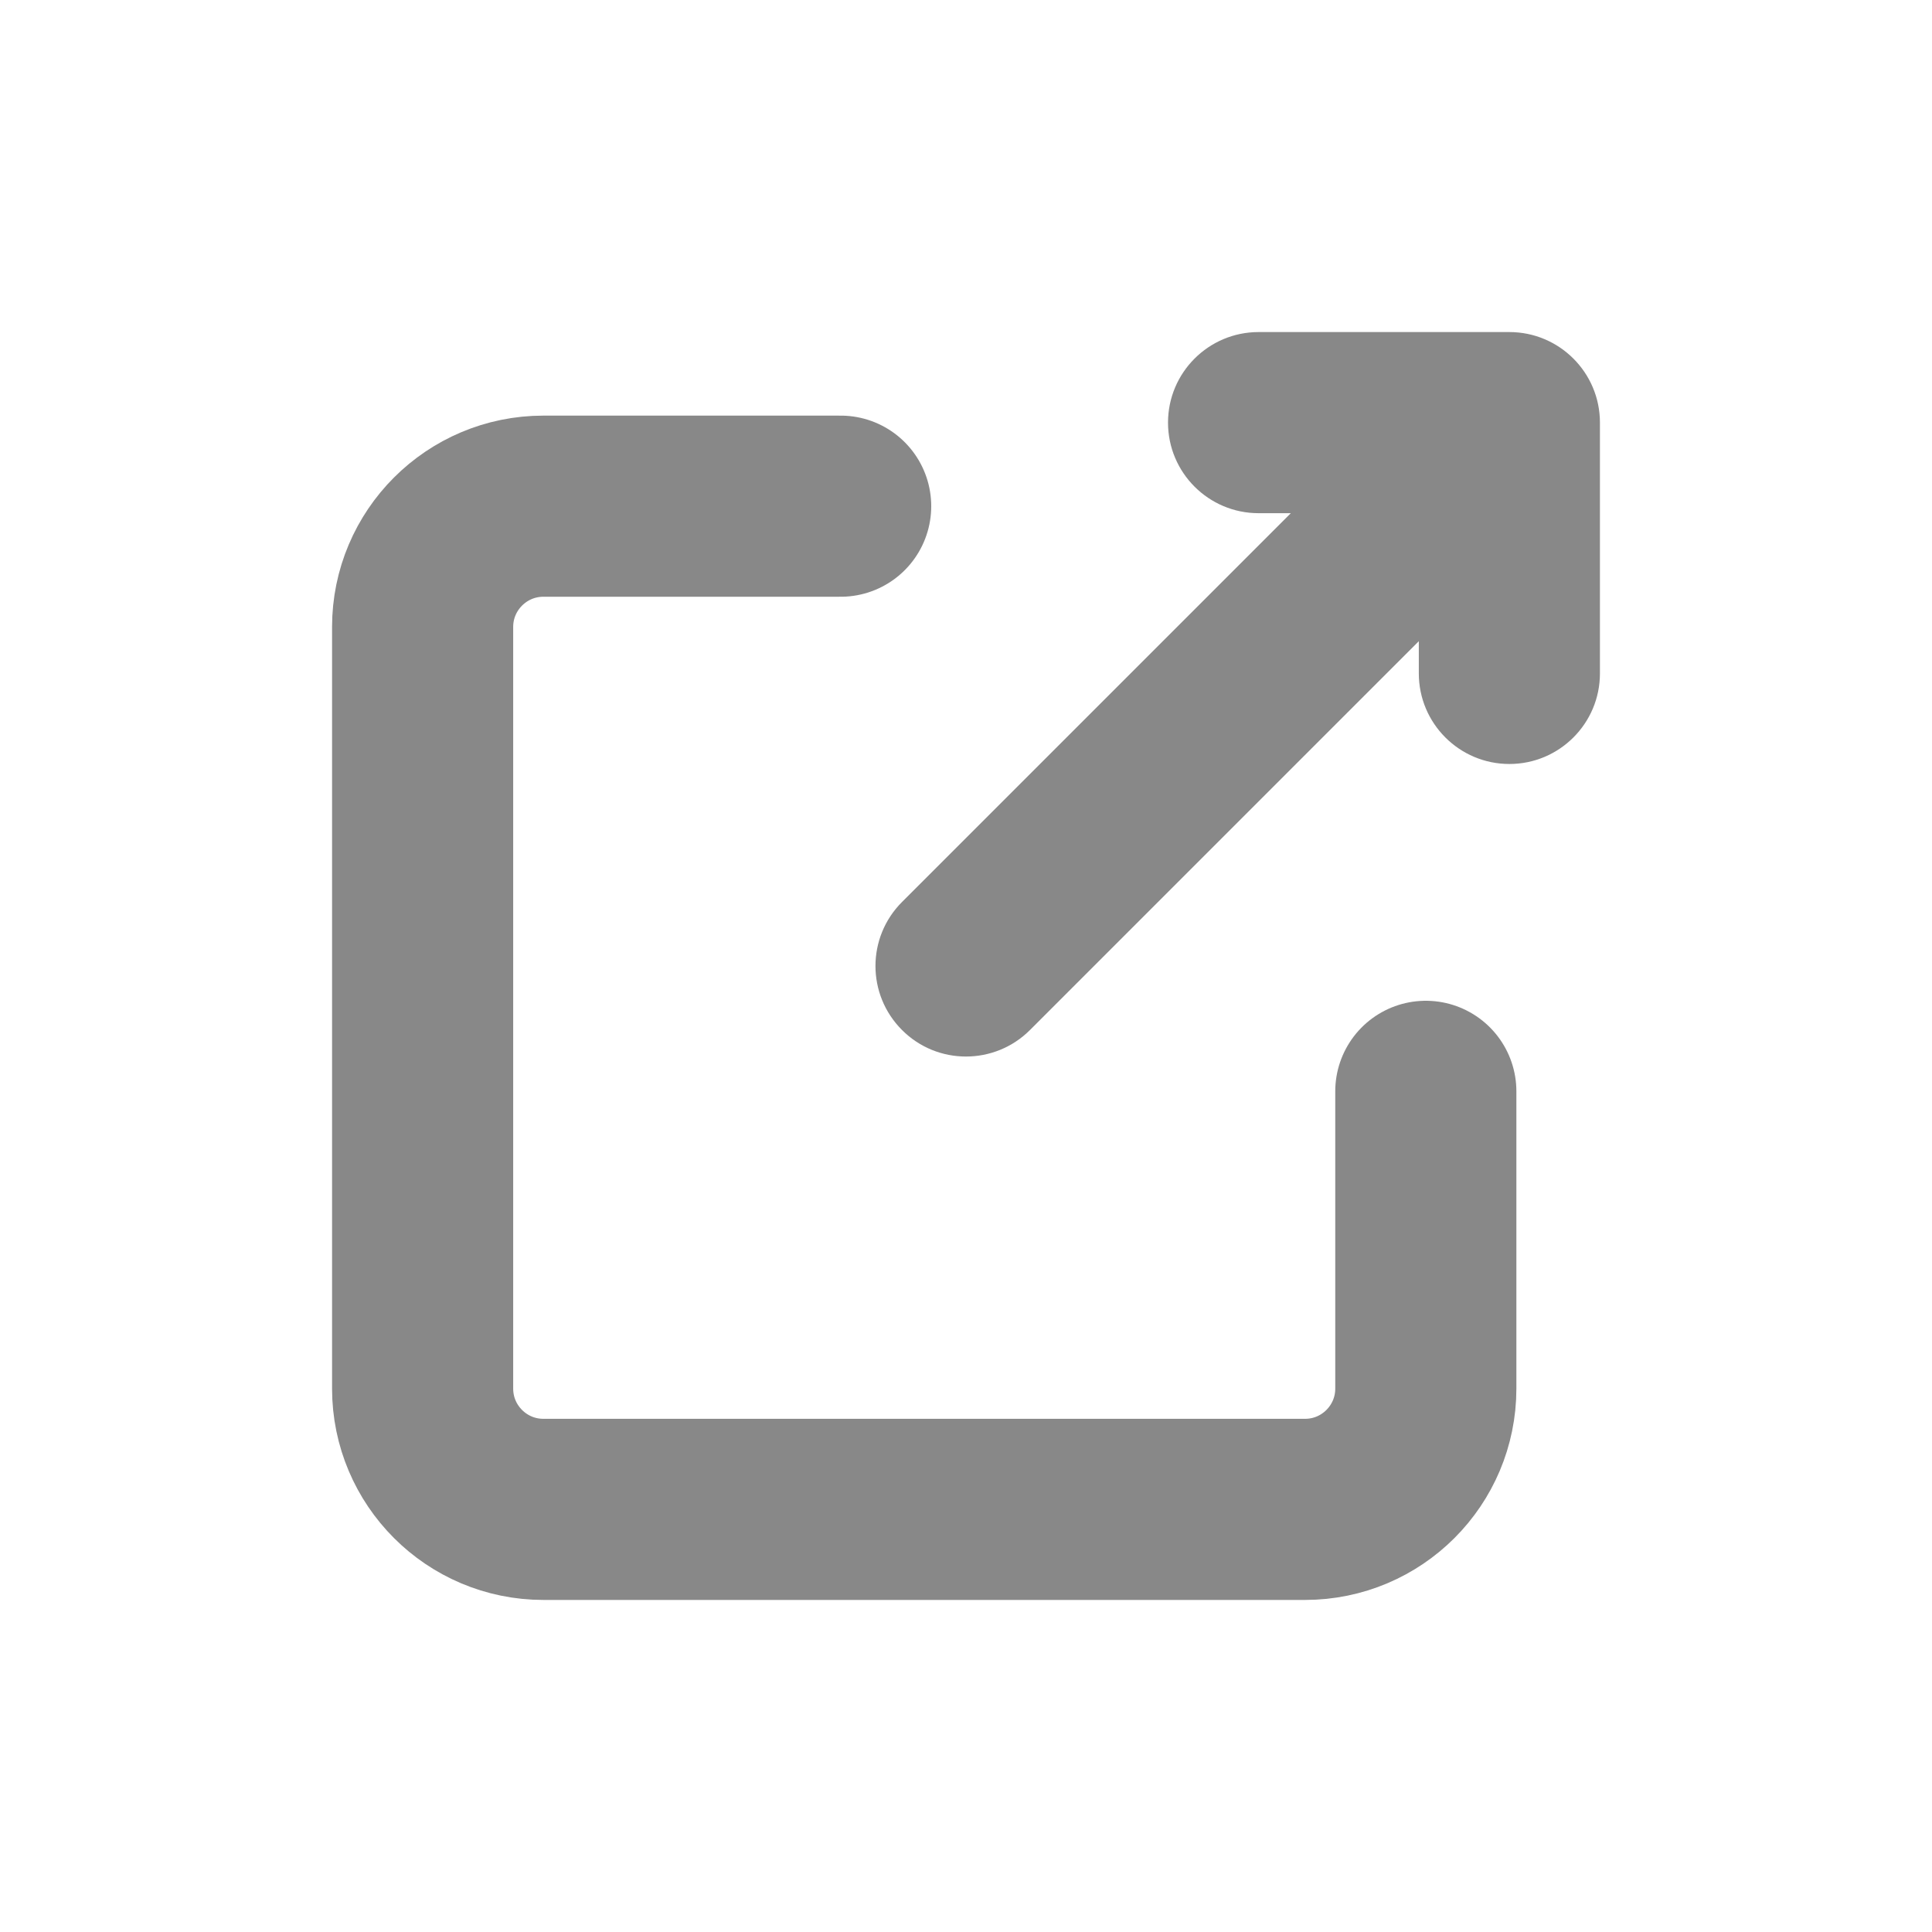
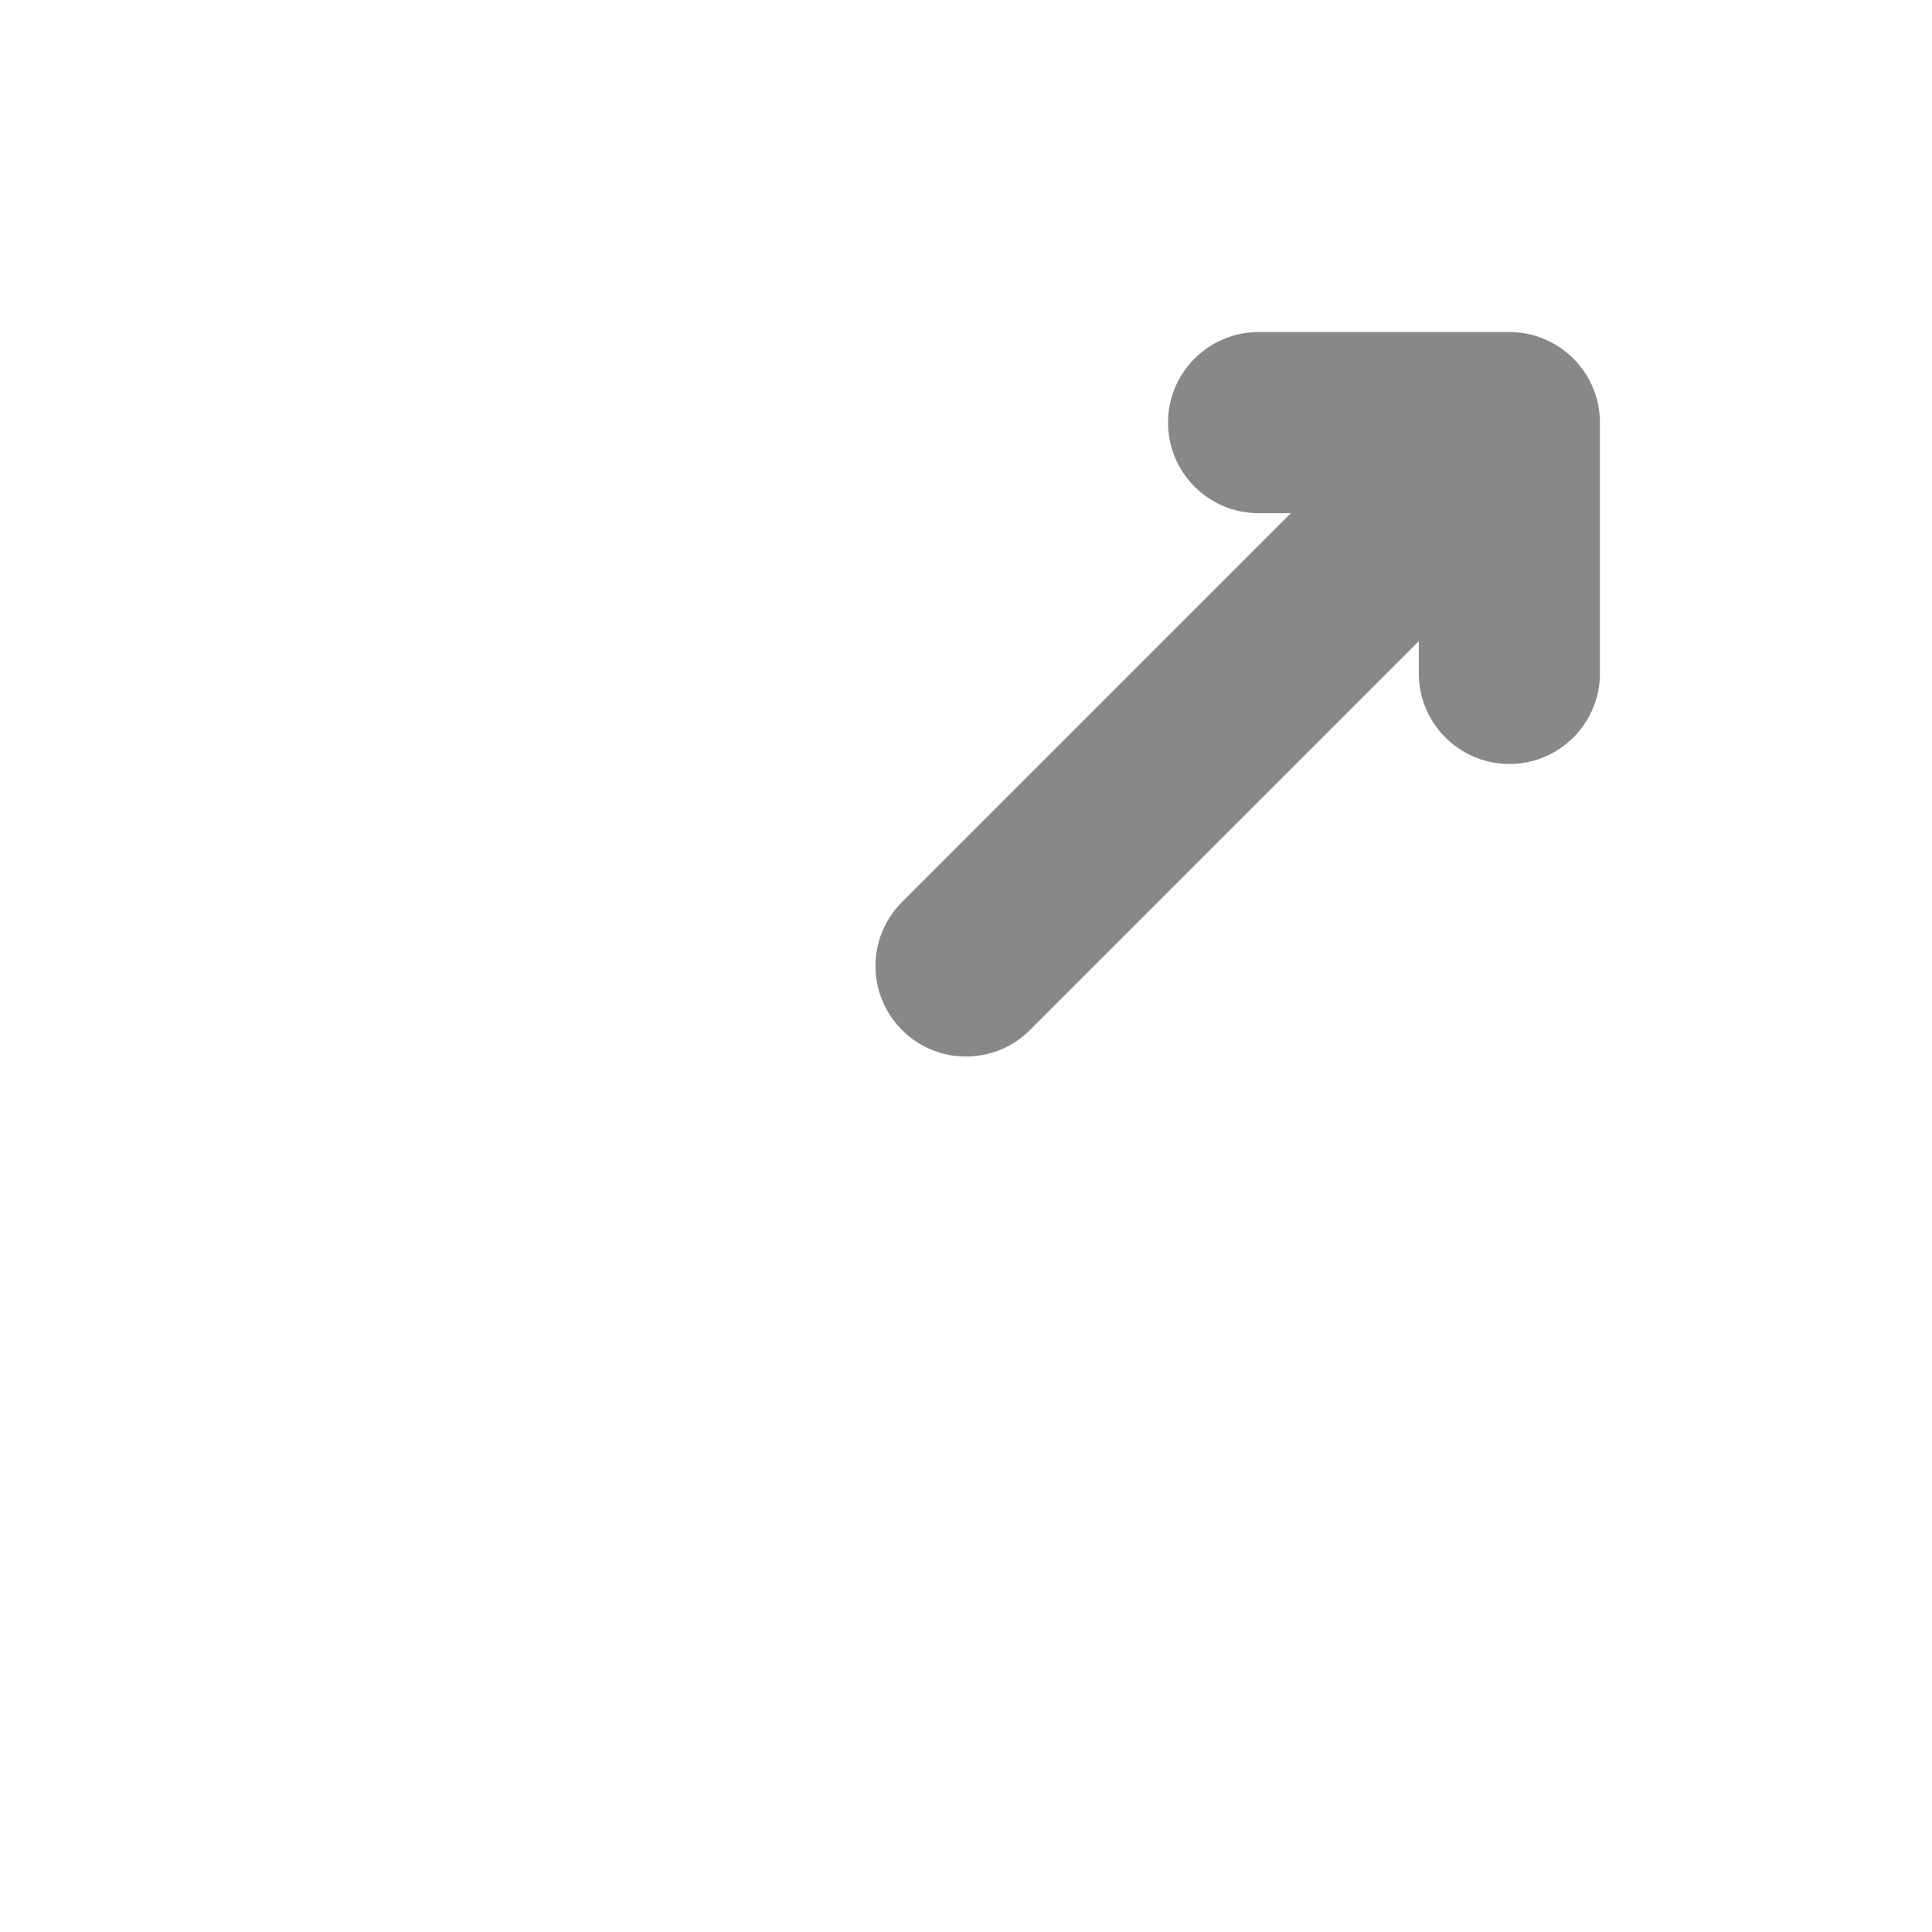
<svg xmlns="http://www.w3.org/2000/svg" width="16" height="16" viewBox="0 0 16 16" fill="none">
-   <path d="M11.808 9.038V11.5C11.808 12.052 11.36 12.5 10.808 12.5H4.5C3.948 12.5 3.5 12.052 3.5 11.5V5.192C3.5 4.64 3.948 4.192 4.5 4.192H6.962" stroke="#888888" stroke-width="1.5" stroke-linecap="round" />
  <path d="M10.423 2.75C10.009 2.75 9.673 3.086 9.673 3.5C9.673 3.914 10.009 4.25 10.423 4.25V2.75ZM12.5 3.5H13.25C13.25 3.086 12.914 2.75 12.5 2.75V3.5ZM11.75 5.577C11.75 5.991 12.086 6.327 12.5 6.327C12.914 6.327 13.25 5.991 13.25 5.577H11.75ZM7.47 7.47C7.177 7.763 7.177 8.237 7.47 8.53C7.762 8.823 8.237 8.823 8.53 8.53L7.47 7.47ZM10.423 4.25H12.5V2.75H10.423V4.25ZM11.75 3.5V5.577H13.25V3.5H11.75ZM11.97 2.97L7.47 7.47L8.53 8.53L13.03 4.03L11.97 2.97Z" fill="#888888" />
</svg>